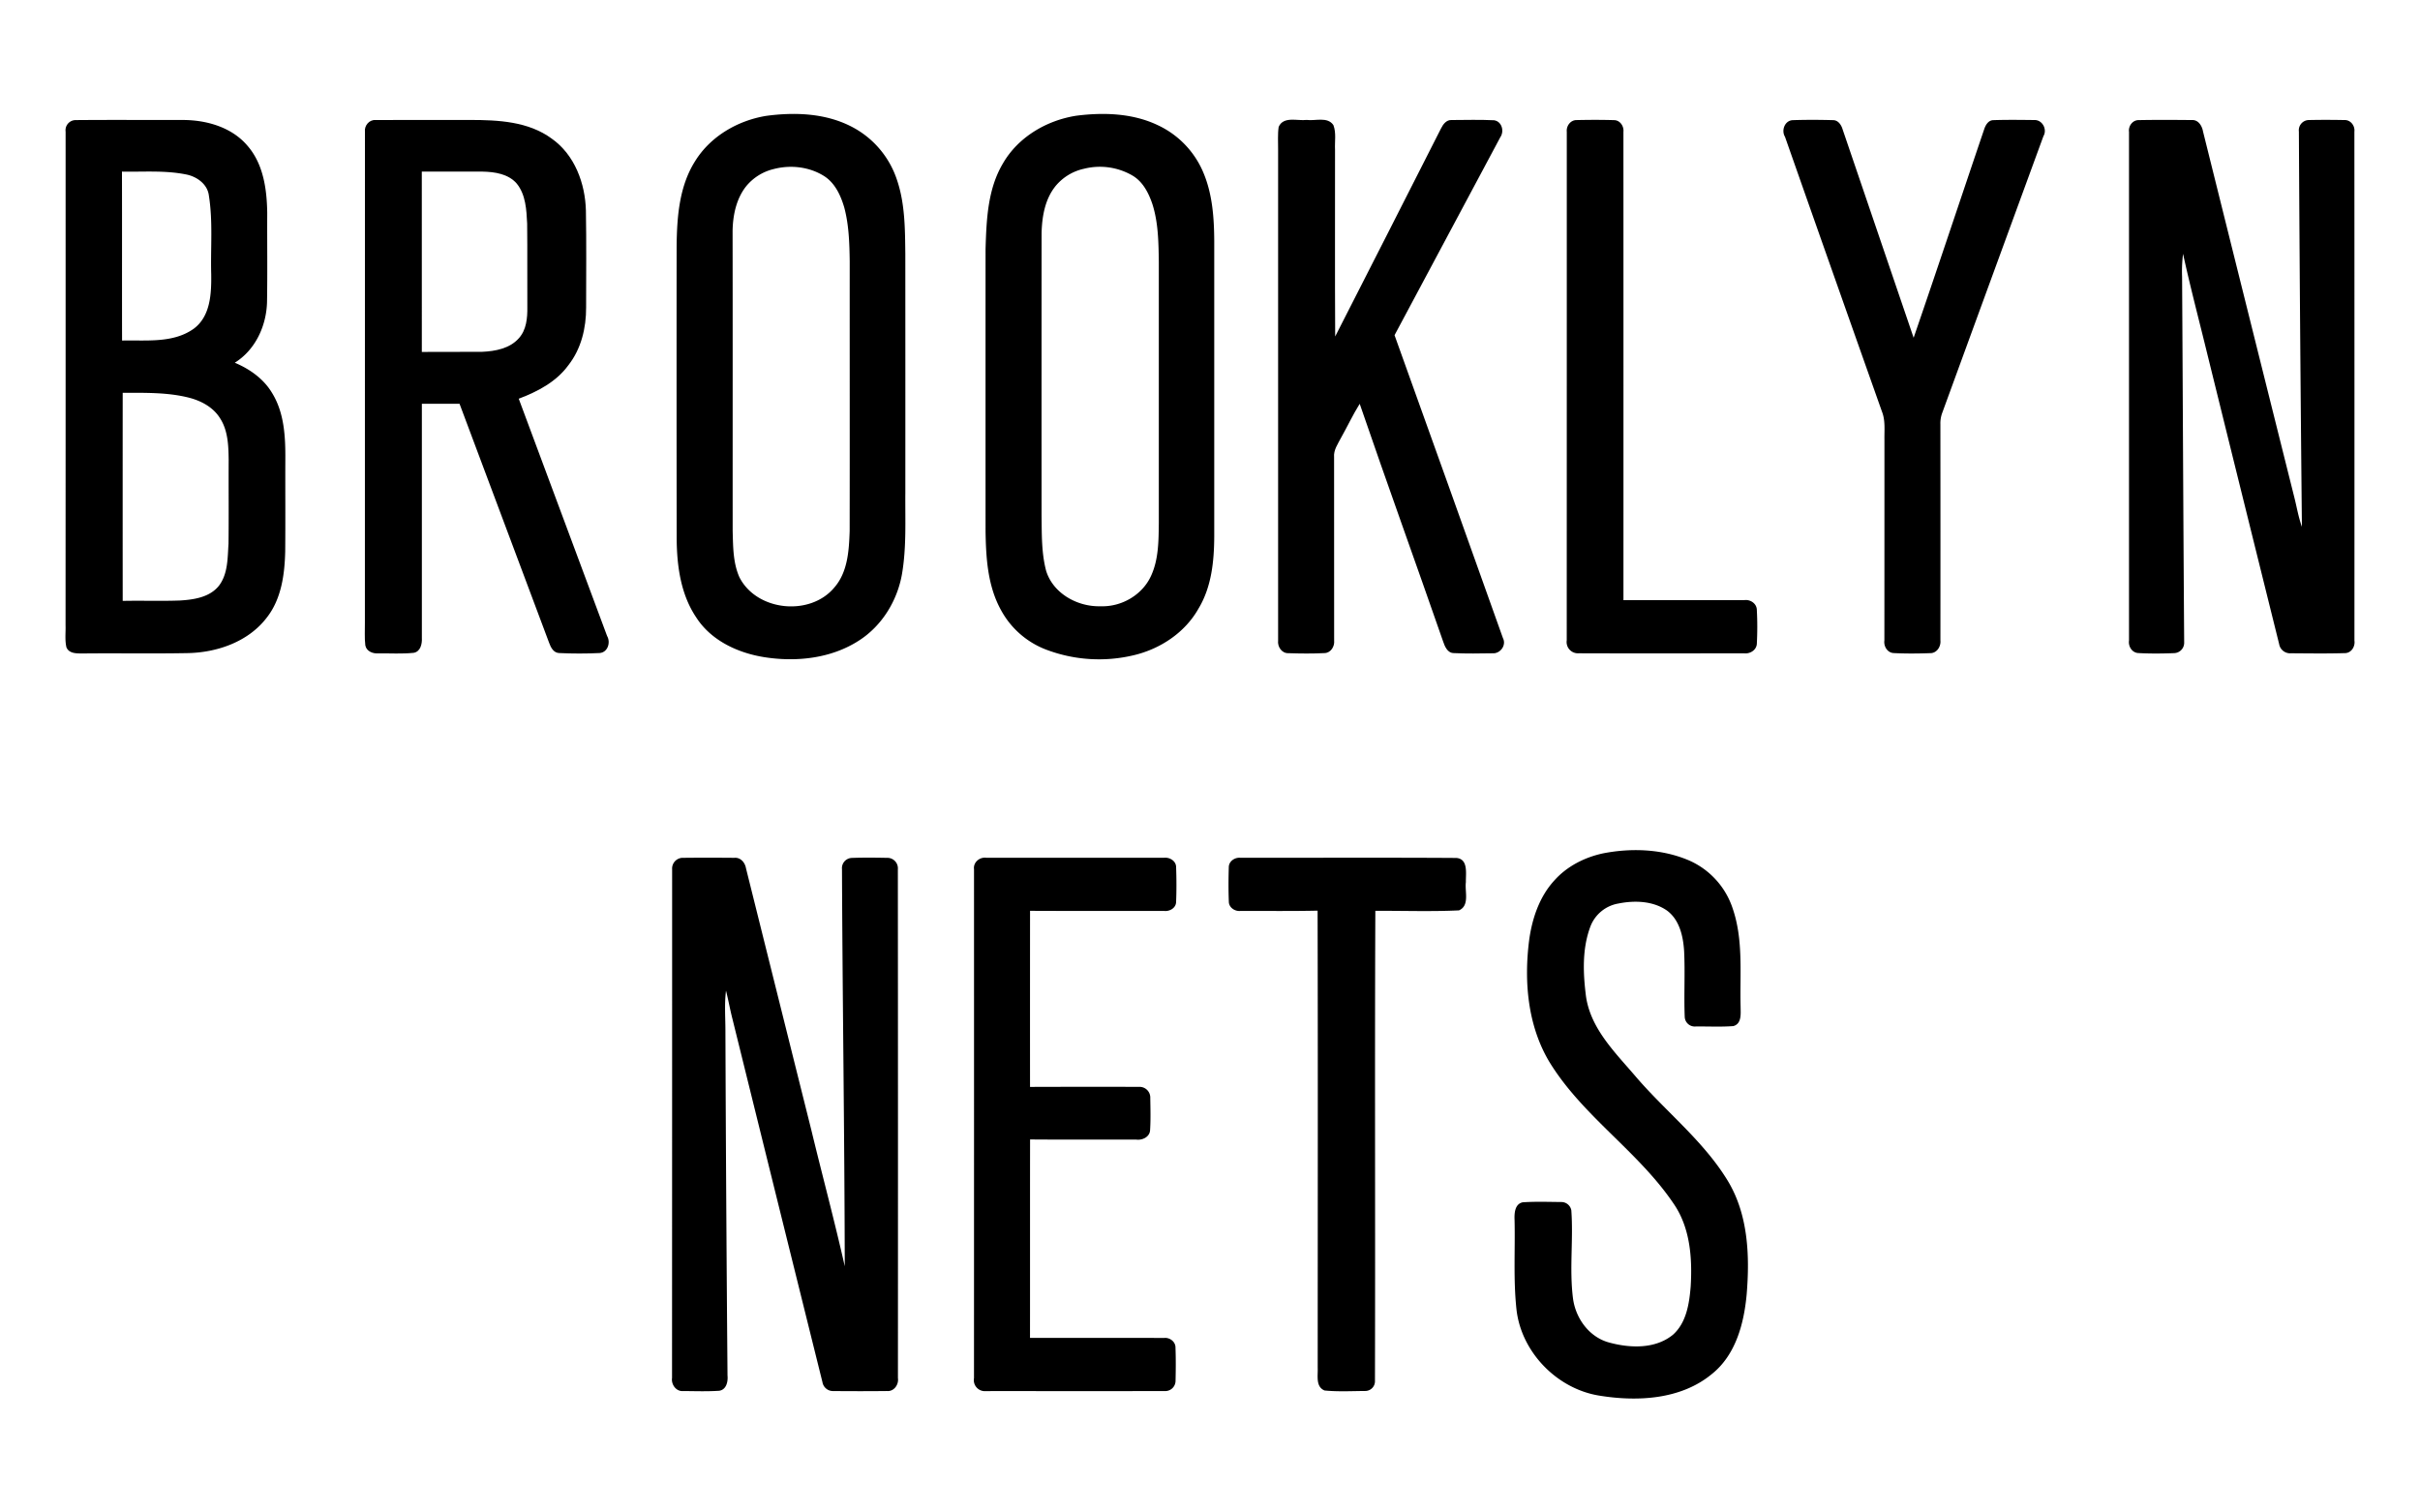
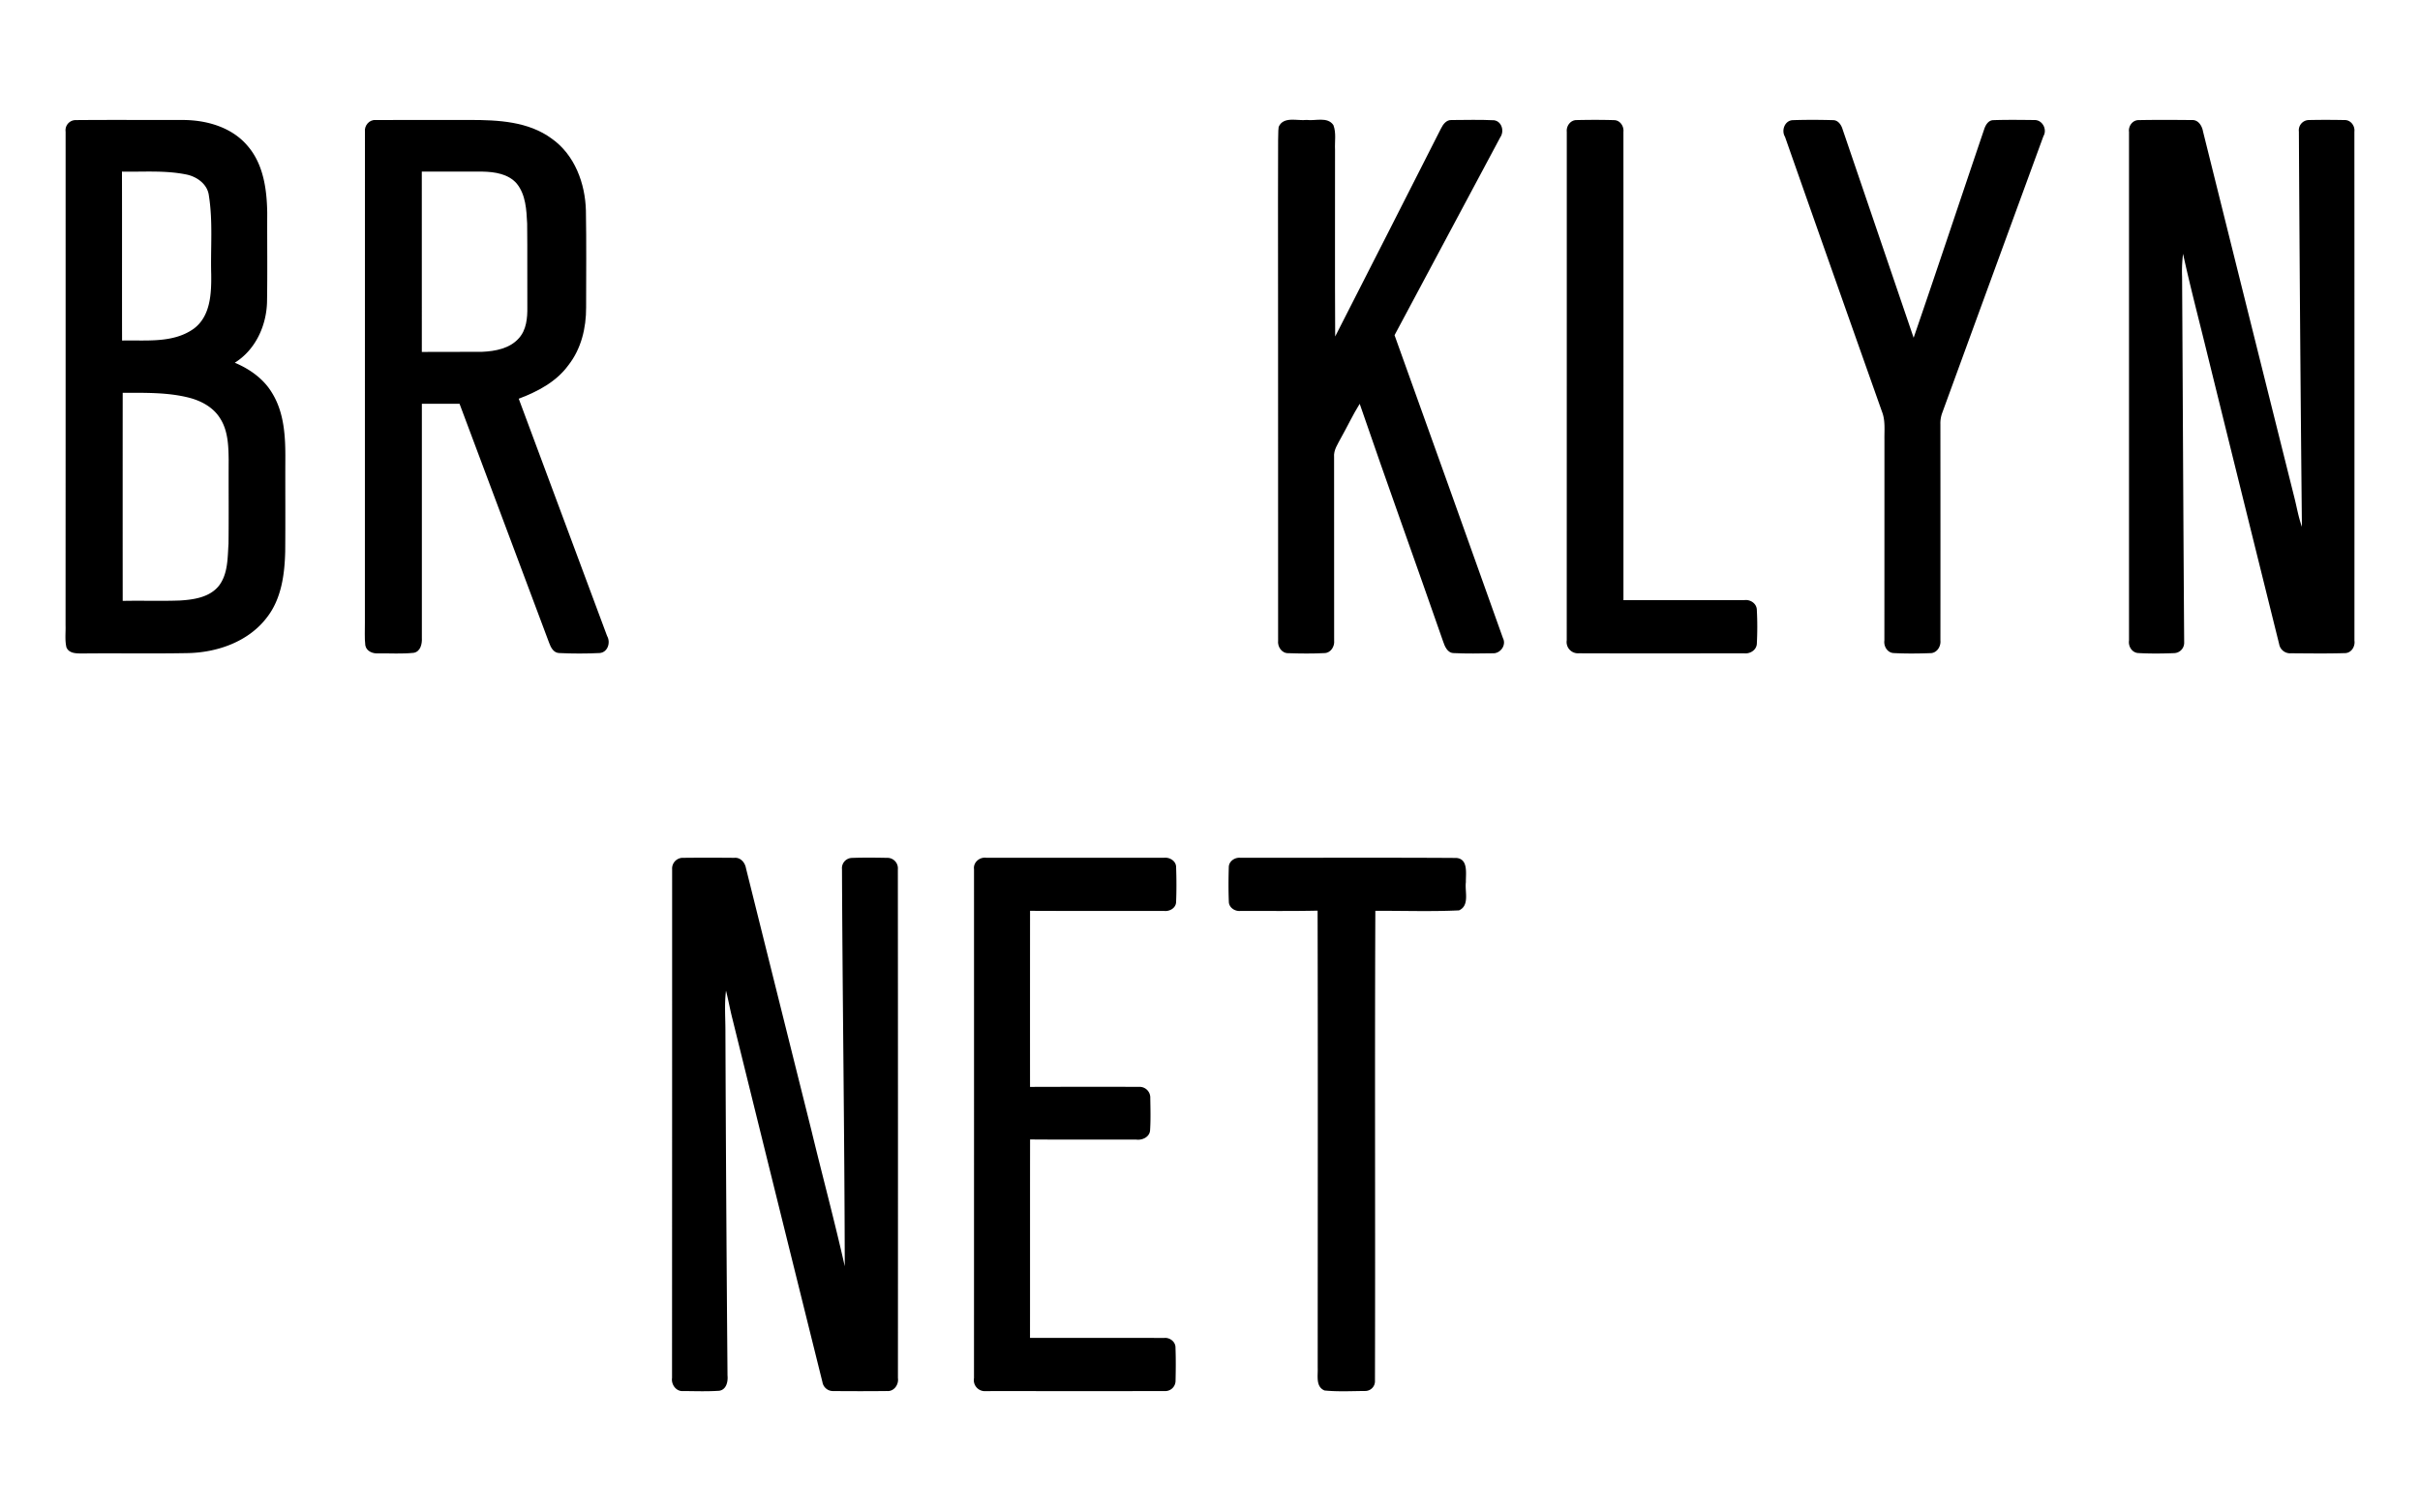
<svg xmlns="http://www.w3.org/2000/svg" viewBox="0 0 1280 800">
  <title>brooklyn-nets-logo-02-freelogovectors.net</title>
-   <path d="M405.271,61.283c14.785-1.978,30.578-1.48,44.193,5.233a48.863,48.863,0,0,1,24.995,28.722c4.238,12.525,4.238,25.937,4.386,39.013q.04,63.222.013,126.443c-.135,14.327.659,28.762-1.776,42.942-2.475,14.126-10.587,27.377-22.749,35.166-14.543,9.417-32.838,11.448-49.695,8.852-14.085-2.152-28.439-8.717-36.363-21.054-8.22-12.175-10.251-27.242-10.359-41.623q-.101-77.388-.027-154.789c.161-15.35,1.345-31.614,9.767-44.933C375.783,72.099,390.204,63.745,405.271,61.283Zm3.969,28.13a26.906,26.906,0,0,0-14.664,9.215c-5.179,6.619-6.942,15.242-7.09,23.489.094,52.937.013,105.874.04,158.811.229,8.193.175,16.762,3.565,24.377,9.121,17.973,37.345,20.838,50.179,5.475,7.143-8.166,7.789-19.628,8.139-29.933.081-47.516,0-95.018.027-142.52-.135-9.605-.404-19.372-2.919-28.708-1.856-6.229-4.789-12.659-10.399-16.345C428.262,88.215,418.213,87.058,409.24,89.413Z" />
-   <path d="M569.315,61.202c14.489-1.843,29.892-1.345,43.264,5.099A48.196,48.196,0,0,1,636.687,91.78c4.655,11.3,5.489,23.704,5.556,35.798V283.632c-.054,13.103-1.399,26.812-8.314,38.246-7.143,12.74-20.247,21.39-34.291,24.699a78.814,78.814,0,0,1-46.547-3.067A45.523,45.523,0,0,1,529.481,322.739c-7.076-12.726-7.991-27.632-8.193-41.865q-.02-74.663,0-149.313c.471-15.296,1.103-31.466,9.121-45C538.441,72.529,553.562,63.65,569.315,61.202Zm3.969,28.076a26.867,26.867,0,0,0-14.96,9.121c-5.664,6.995-7.211,16.291-7.399,25.049q-.04,74.663-.013,149.327c.135,9.74-.094,19.682,2.422,29.179,3.74,12.027,16.668,19.09,28.829,18.713,10.964.404,22.009-5.919,26.61-15.982,4.036-8.65,4.036-18.444,4.157-27.78q0-69.316,0-138.645c-.161-10.157-.269-20.543-3.404-30.323-1.964-5.798-4.951-11.744-10.399-15A34.36,34.36,0,0,0,573.284,89.278Z" />
  <path d="M34.699,69.61a5.376,5.376,0,0,1,5.408-6.094c18.821-.161,37.641-.027,56.475-.054,12.511-.013,25.883,3.74,34.251,13.56,8.529,9.713,10.332,23.206,10.507,35.65-.081,15.699.161,31.399-.108,47.098-.323,12.578-6.148,25.305-17.058,32.085,7.937,3.336,15.323,8.543,19.776,16.076,6.471,10.52,7.049,23.3,6.969,35.314-.067,16.103.081,32.22-.067,48.323-.283,12.229-1.991,25.278-9.807,35.179-9.767,12.74-26.233,18.417-41.852,18.699-18.39.35-36.78,0-55.157.188-3.135-.027-7.359.269-8.879-3.188-.928-3.821-.35-7.83-.484-11.717Q34.732,200.17,34.699,69.61ZM64.51,90.771c.081,29.785-.013,59.569.054,89.354,12.686-.323,26.96,1.561,37.91-6.256,8.919-6.619,9.377-18.726,9.242-28.843-.39-13.83.955-27.78-1.224-41.502-.7-6.215-6.552-10.265-12.309-11.3C87.098,90.031,75.73,90.987,64.51,90.771Zm.39,116.986q-.04,55.029,0,110.071c10.076-.215,20.152.161,30.215-.202,7.399-.444,15.874-1.668,20.758-7.91,4.735-6.309,4.493-14.637,4.991-22.13.175-14.785,0-29.556.081-44.341-.094-7.574-.35-15.713-4.695-22.238-3.605-5.677-9.888-9.013-16.251-10.655C88.537,207.448,76.631,207.798,64.9,207.757Z" />
  <path d="M193.025,69.664c-.39-3.215,2.3-6.457,5.637-6.175,16.641-.108,33.282,0,49.924-.04,14.825.013,30.901.74,43.291,9.915,12.121,8.543,17.677,23.704,18.027,38.099.296,17.045.121,34.09.108,51.121.054,10.843-2.583,21.955-9.39,30.592-6.39,8.798-16.305,13.964-26.247,17.717q23.408,62.717,46.722,125.475c1.991,3.43.404,8.65-3.888,9.04-7.184.35-14.421.35-21.605,0-2.892-.188-4.305-3.04-5.166-5.421-15.74-42.161-31.641-84.269-47.381-126.43q-9.969-.02-19.924,0-.061,61.93,0,123.874c.175,3.081-.673,7.157-4.238,7.856-6.242.659-12.538.242-18.794.296-2.892.242-6.296-1.09-6.874-4.224-.484-3.969-.175-7.978-.229-11.973Q193.039,199.531,193.025,69.664Zm30.081,21.108c.04,31.789-.013,63.592.013,95.381,10.641-.108,21.282.054,31.924-.067,6.901-.309,14.569-1.722,19.372-7.157,4.036-4.426,4.587-10.735,4.507-16.439-.094-14.731.081-29.462-.094-44.193-.363-7.251-.713-15.269-5.489-21.175-4.426-5.166-11.717-6.229-18.134-6.35C244.496,90.758,233.801,90.798,223.106,90.771Z" />
-   <path d="M676.319,67.108c2.543-5.785,9.928-3.067,14.812-3.673,4.601.619,10.991-1.87,14.126,2.717,1.587,4.09.659,8.664.874,12.955.04,32.96-.108,65.919.081,98.865q28.049-54.948,55.95-109.977c1.103-2.247,2.906-4.722,5.744-4.507,7.439-.04,14.906-.242,22.345.121,4.143.592,5.529,5.825,3.282,9.013Q765.606,124.968,737.611,177.287q28.776,80.071,57.323,160.197c1.991,3.78-1.426,8.395-5.543,8.058-6.767.108-13.56.229-20.314-.094-3.538.04-4.937-3.632-5.865-6.404-14.556-41.865-29.65-83.542-44.031-125.461-3.646,5.839-6.552,12.094-9.928,18.081-1.655,3.202-3.969,6.377-3.619,10.17q.081,48.491.027,96.968c.336,3.081-1.735,6.525-5.045,6.632-6.336.336-12.7.269-19.036.054-3.592.188-5.973-3.39-5.556-6.713q0-129.834,0-259.64C676.077,75.126,675.727,71.09,676.319,67.108Z" />
+   <path d="M676.319,67.108c2.543-5.785,9.928-3.067,14.812-3.673,4.601.619,10.991-1.87,14.126,2.717,1.587,4.09.659,8.664.874,12.955.04,32.96-.108,65.919.081,98.865q28.049-54.948,55.95-109.977c1.103-2.247,2.906-4.722,5.744-4.507,7.439-.04,14.906-.242,22.345.121,4.143.592,5.529,5.825,3.282,9.013Q765.606,124.968,737.611,177.287q28.776,80.071,57.323,160.197c1.991,3.78-1.426,8.395-5.543,8.058-6.767.108-13.56.229-20.314-.094-3.538.04-4.937-3.632-5.865-6.404-14.556-41.865-29.65-83.542-44.031-125.461-3.646,5.839-6.552,12.094-9.928,18.081-1.655,3.202-3.969,6.377-3.619,10.17q.081,48.491.027,96.968c.336,3.081-1.735,6.525-5.045,6.632-6.336.336-12.7.269-19.036.054-3.592.188-5.973-3.39-5.556-6.713C676.077,75.126,675.727,71.09,676.319,67.108Z" />
  <path d="M828.713,69.664c-.309-3.013,1.937-6.135,5.099-6.148,6.646-.148,13.318-.175,19.964.027,3.094.054,5.22,3.202,4.897,6.135q.04,123.881.013,247.775c21.309-.027,42.605,0,63.915-.027,3.188-.471,6.605,1.803,6.632,5.193a166.135,166.135,0,0,1,.013,17.556c.027,3.511-3.444,5.744-6.7,5.395-29.193,0-58.399.081-87.592-.027a5.964,5.964,0,0,1-6.269-6.834Q828.727,204.192,828.713,69.664Z" />
  <path d="M944.125,72.341c-2.058-3.377-.108-8.596,4.09-8.785,7.076-.229,14.166-.202,21.256-.013,2.785-.027,4.453,2.529,5.152,4.924Q993.39,123.556,1012.17,178.659c12.605-36.672,24.821-73.466,37.278-110.179.74-2.3,2.233-4.964,5.018-4.937,7.143-.229,14.314-.135,21.484-.054,4.265-.188,7.022,4.897,4.87,8.529q-26.838,73.291-53.61,146.596a15.969,15.969,0,0,0-.888,5.785q.061,57.168.013,114.363c.336,3.309-2.018,6.888-5.596,6.713-6.336.229-12.686.283-19.009-.04-3.377-.081-5.475-3.538-5.031-6.673q.04-53.152.027-106.331c-.081-4.897.552-10.009-1.291-14.677Q969.686,145.087,944.125,72.341Z" />
  <path d="M1126.089,69.731c-.404-3.04,1.87-6.215,5.085-6.202,9.404-.175,18.821-.121,28.224-.027,3.39-.188,5.327,3.121,5.839,6.04q24.094,96.861,48.336,193.708c1.291,5.126,2.152,10.386,3.969,15.377q-1.069-104.488-1.601-209.031a5.408,5.408,0,0,1,5.381-6.108q9.383-.182,18.767.013c3.188-.121,5.596,3.04,5.206,6.108q.061,134.616.027,269.245c.471,3.188-1.735,6.686-5.179,6.605-9.471.296-18.969.135-28.439.081a5.874,5.874,0,0,1-6.202-4.856q-18.928-76.157-37.735-152.354c-4.372-18.013-9.148-35.946-13.09-54.067a74.982,74.982,0,0,0-.511,12.161c.39,64.56.632,129.134,1.103,193.694a5.48,5.48,0,0,1-5.341,5.341c-6.309.256-12.659.309-18.955-.04-3.296-.188-5.341-3.538-4.883-6.619Q1126.089,204.266,1126.089,69.731Z" />
-   <path d="M847.79,451.389c15.134-2.973,31.453-2.368,45.753,3.794A42.112,42.112,0,0,1,916.466,480.541c5.731,16.708,3.726,34.614,4.184,51.941.013,3.646.7,8.987-3.848,10.251-6.619.498-13.265.135-19.883.202a5.313,5.313,0,0,1-5.825-5.085c-.471-11.664.256-23.354-.336-35.018-.511-7.682-2.435-16.251-8.946-21.134-7.399-5.233-17.233-5.516-25.829-3.794a19.299,19.299,0,0,0-14.838,12.323c-4.399,11.798-3.821,24.861-2.22,37.157,2.65,17.112,15.659,29.583,26.368,42.188,15.901,18.525,35.69,33.847,48.511,54.901,10.883,17.906,11.731,39.726,10.063,60.054-1.399,15.417-5.744,32.058-18.336,42.175-16.412,13.628-39.43,14.771-59.61,11.489-22.466-3.592-41.448-23.152-43.843-45.847-1.668-15.565-.632-31.238-.982-46.843-.161-3.525-.013-8.65,4.305-9.565,6.726-.444,13.507-.215,20.247-.148a5.357,5.357,0,0,1,5.462,4.372c1.13,15.43-1.063,31.009.861,46.385,1.318,10.682,8.569,20.771,19.251,23.583,11.004,2.987,24.35,3.484,33.659-4.157,7.117-6.363,8.623-16.48,9.363-25.507.901-14.892-.229-30.968-8.919-43.655-18.74-27.874-48.376-46.48-65.919-75.296-11.395-19.143-13.372-42.39-10.614-64.103,1.534-11.421,5.368-22.977,13.265-31.628C828.713,458.263,838.05,453.501,847.79,451.389Z" />
  <path d="M355.509,459.797a5.674,5.674,0,0,1,5.946-6.067c8.987-.094,18-.081,26.986,0,3.256-.296,5.596,2.489,6.121,5.475q17.294,69.417,34.655,138.847c5.785,23.933,12.202,47.704,17.596,71.717-.121-69.995-1.184-140.017-1.466-210.026a5.423,5.423,0,0,1,5.126-5.96c6.229-.229,12.484-.161,18.726-.04a5.549,5.549,0,0,1,5.704,6.04q.101,134.555.04,269.138c.511,3.417-2.072,7.143-5.744,6.834-9.457.108-18.915.094-28.359.013a5.643,5.643,0,0,1-5.825-4.695Q411.143,635,387.406,538.913c-1.265-4.937-2.152-9.969-3.404-14.919-.928,7.345-.269,14.744-.309,22.116q.343,90.726,1.103,181.452c.323,3.229-.605,7.507-4.413,8.058-6.282.43-12.605.188-18.915.148-3.794.39-6.525-3.404-6.013-6.942Q355.516,594.312,355.509,459.797Z" />
  <path d="M515.181,459.743c-.484-3.632,2.973-6.511,6.457-6.054h94.13c2.946-.309,6.282,1.722,6.309,4.924.215,6.188.256,12.404-.013,18.605-.148,3.094-3.444,4.951-6.309,4.601-23.65-.013-47.3.067-70.937-.054q-.04,46.574-.013,93.134c19.157-.054,38.327-.094,57.498-.013a5.667,5.667,0,0,1,6.108,5.906c.094,5.677.256,11.381-.108,17.058-.242,3.552-4.076,5.341-7.265,4.924-18.74-.054-37.48.067-56.206-.081-.054,34.991,0,69.982-.04,104.973,23.69.013,47.368-.027,71.058.013,2.906-.296,5.933,2.031,5.892,5.072.215,5.825.175,11.65.04,17.475a5.455,5.455,0,0,1-5.865,5.543c-31.466.081-62.932.013-94.385.027a5.837,5.837,0,0,1-6.363-6.848Q515.208,594.352,515.181,459.743Z" />
  <path d="M649.938,458.64c.04-3.121,3.215-5.233,6.148-4.937,38.085.04,76.184-.148,114.255.094,6.377.565,4.897,8.327,5.004,12.767-.673,4.91,2.152,12.377-3.646,14.96-14.717.7-29.502.161-44.246.242-.363,82.829.027,165.672-.202,248.501a5.148,5.148,0,0,1-5.099,5.462c-7.184.04-14.421.457-21.565-.256-4.843-2.004-3.417-7.924-3.619-12.04.013-80.583.135-161.165-.054-241.761-13.601.296-27.202.121-40.803.148-2.825.323-5.906-1.641-6.135-4.587C649.71,471.043,649.75,464.828,649.938,458.64Z" />
  <rect width="1280" height="800" style="fill:none" />
</svg>